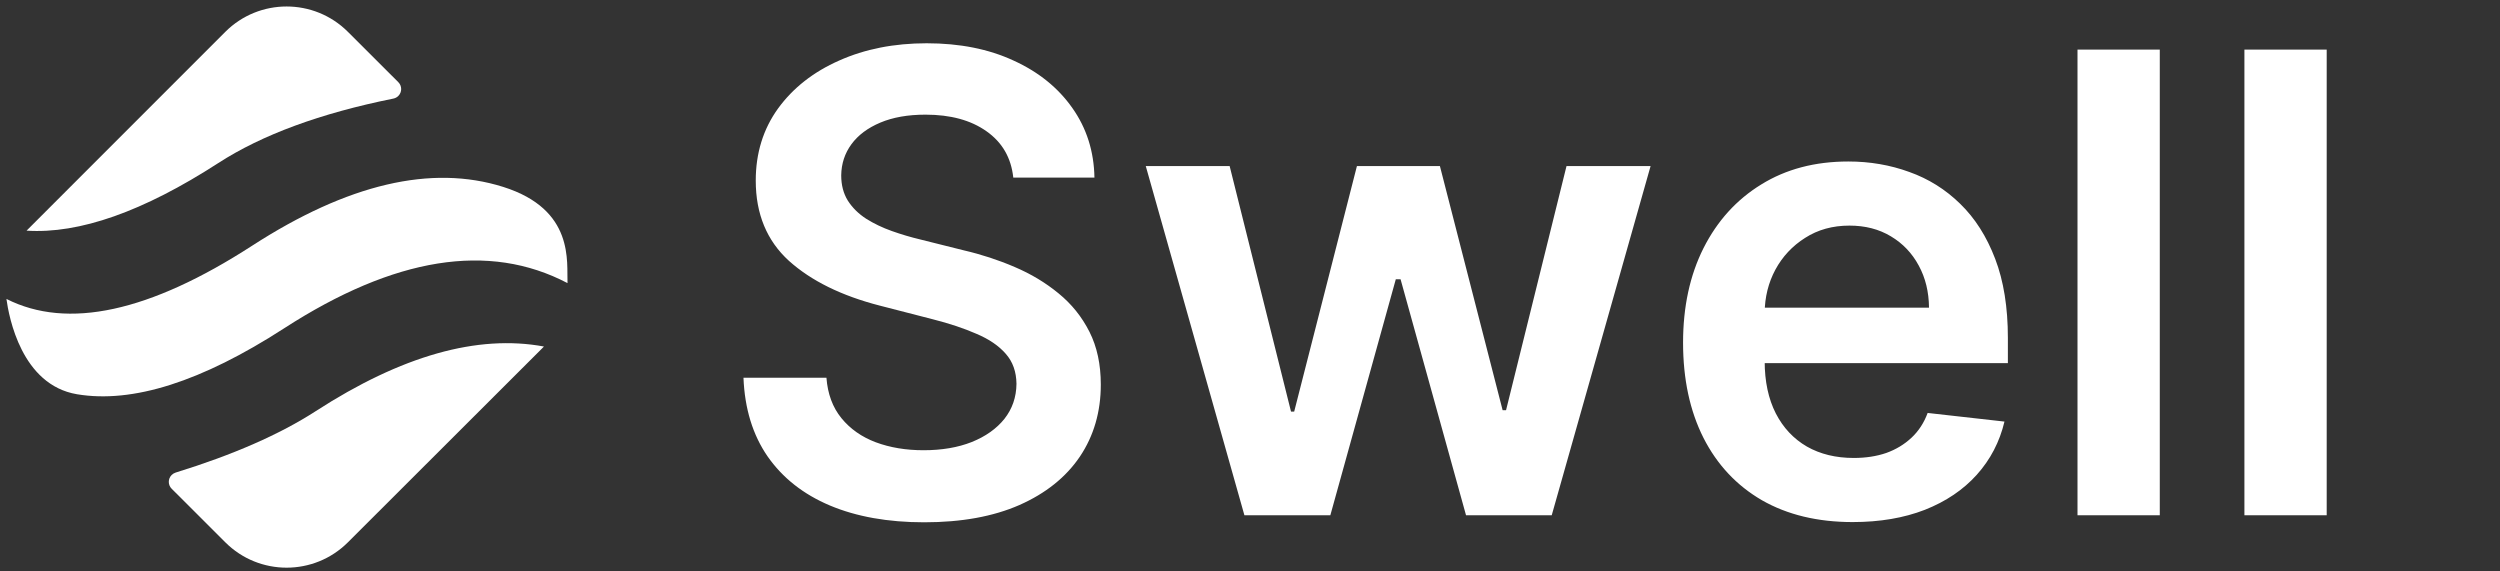
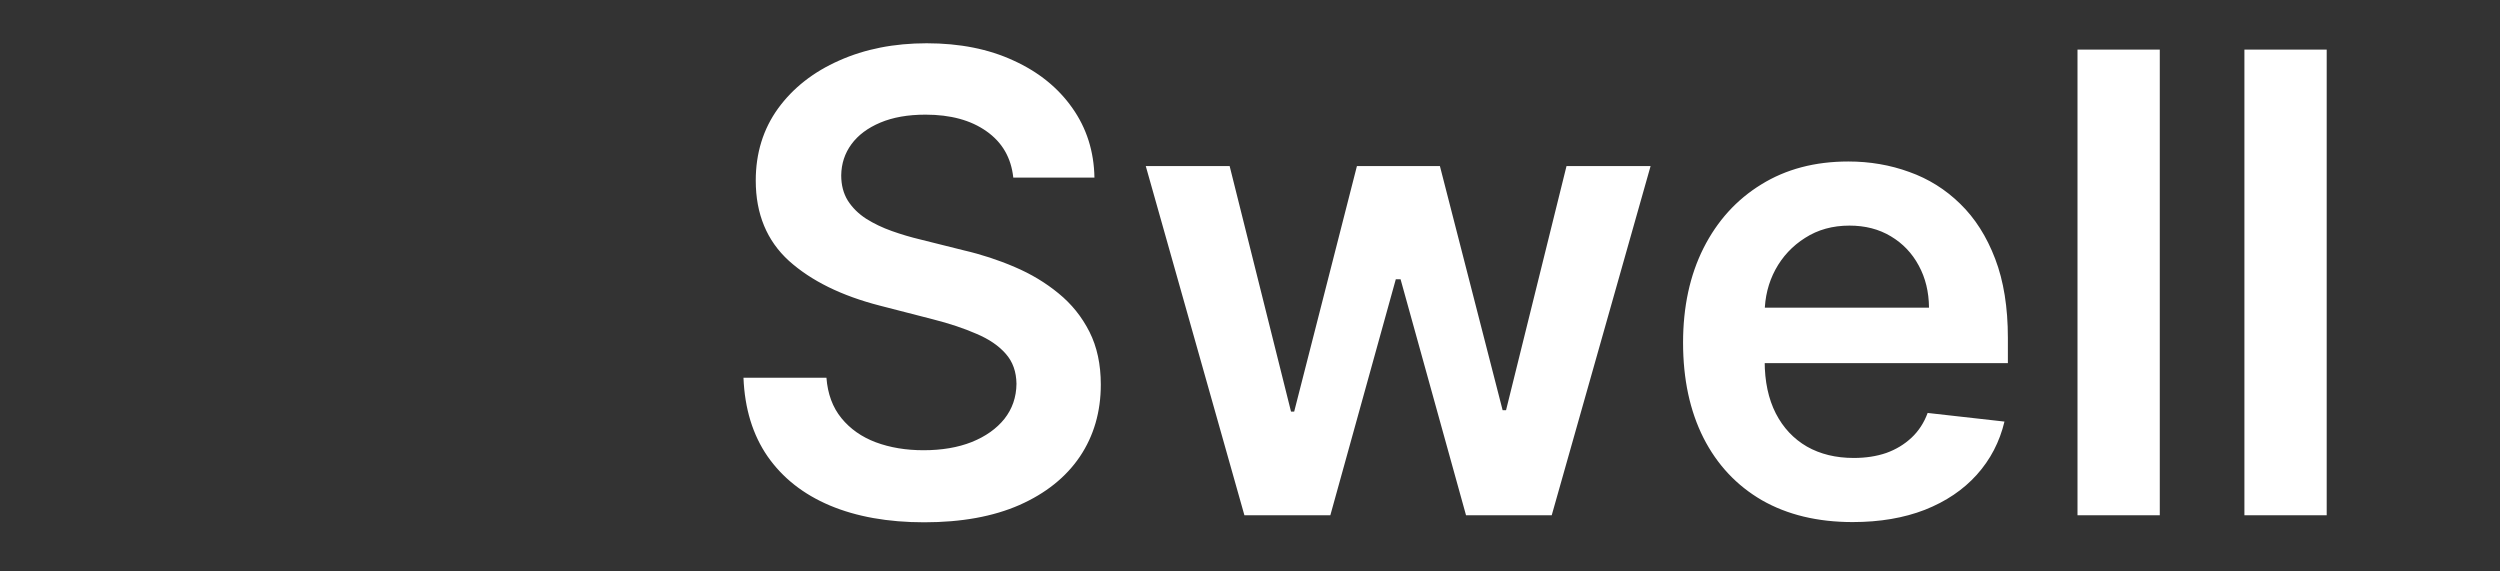
<svg xmlns="http://www.w3.org/2000/svg" width="100%" height="100%" viewBox="0 0 350 80" version="1.1" xml:space="preserve" style="fill-rule:evenodd;clip-rule:evenodd;stroke-linejoin:round;stroke-miterlimit:2;">
  <rect x="0" y="0" width="350" height="80" fill="#333333" stroke="none" />
  <g transform="matrix(0.491,0,0,0.491,-20.663,-20.659)">
-     <path d="M197.176,140.879L196.974,141.092C196.879,141.189 196.784,141.286 196.687,141.382L141.282,196.709C131.63,206.347 115.982,206.347 106.33,196.709L91.03,181.431C89.945,180.352 89.943,178.598 91.023,177.514C91.34,177.195 91.731,176.959 92.16,176.824C108.56,171.761 121.885,165.916 132.136,159.291C156.548,143.51 178.228,137.373 197.176,140.879ZM185.56,95.367C206.016,101.814 203.629,116.865 203.9,122.799C181.498,111.05 154.547,115.356 123.048,135.718C99.57,150.894 79.903,157.151 64.048,154.489C48.194,151.827 44.627,132.46 43.918,127.313C61.34,136.124 84.687,131.067 113.96,112.145C141.237,94.513 165.104,88.92 185.56,95.367ZM141.282,51.154L155.658,65.508C156.741,66.588 156.743,68.343 155.662,69.426C155.277,69.813 154.786,70.076 154.251,70.184C133.439,74.378 116.795,80.507 104.318,88.572C82.938,102.393 64.718,108.816 49.659,107.843L49.661,107.839L106.33,51.154C115.982,41.515 131.63,41.515 141.282,51.154Z" style="fill:white;fill-rule:nonzero;" />
-   </g>
+     </g>
  <g transform="matrix(1.043,0,0,1.043,-151.913,-88.213)">
    <path d="M281.662,108.419C281.378,105.754 280.177,103.679 278.062,102.194C275.967,100.709 273.241,99.966 269.885,99.966C267.525,99.966 265.501,100.322 263.813,101.034C262.125,101.746 260.833,102.713 259.938,103.933C259.043,105.154 258.585,106.548 258.565,108.114C258.565,109.416 258.86,110.545 259.45,111.502C260.06,112.458 260.884,113.272 261.922,113.943C262.959,114.594 264.108,115.143 265.369,115.591C266.63,116.039 267.902,116.415 269.183,116.72L275.041,118.185C277.401,118.734 279.669,119.477 281.845,120.413C284.042,121.348 286.005,122.528 287.734,123.953C289.483,125.377 290.867,127.096 291.884,129.11C292.901,131.124 293.409,133.484 293.409,136.19C293.409,139.852 292.473,143.077 290.602,145.864C288.731,148.631 286.026,150.798 282.486,152.364C278.967,153.91 274.706,154.683 269.702,154.683C264.84,154.683 260.62,153.931 257.04,152.425C253.48,150.92 250.693,148.723 248.679,145.834C246.686,142.945 245.608,139.425 245.445,135.275L256.582,135.275C256.745,137.451 257.416,139.262 258.596,140.707C259.776,142.151 261.311,143.229 263.203,143.942C265.115,144.654 267.251,145.01 269.61,145.01C272.072,145.01 274.228,144.643 276.079,143.911C277.95,143.158 279.415,142.121 280.472,140.798C281.53,139.455 282.069,137.889 282.09,136.098C282.069,134.471 281.591,133.128 280.655,132.07C279.72,130.992 278.408,130.097 276.72,129.385C275.052,128.652 273.099,128.001 270.861,127.432L263.752,125.601C258.606,124.278 254.538,122.274 251.548,119.589C248.578,116.883 247.093,113.292 247.093,108.816C247.093,105.134 248.09,101.909 250.083,99.142C252.097,96.375 254.833,94.229 258.291,92.703C261.749,91.157 265.664,90.384 270.037,90.384C274.472,90.384 278.357,91.157 281.693,92.703C285.049,94.229 287.683,96.355 289.595,99.081C291.507,101.787 292.494,104.9 292.555,108.419L281.662,108.419ZM312.685,153.738L299.443,106.863L310.702,106.863L318.94,139.822L319.366,139.822L327.789,106.863L338.925,106.863L347.345,139.639L347.803,139.639L355.921,106.863L367.207,106.863L353.935,153.738L342.432,153.738L333.646,122.061L333.006,122.061L324.219,153.738L312.685,153.738ZM394.326,154.653C389.627,154.653 385.568,153.676 382.152,151.723C378.754,149.75 376.141,146.963 374.309,143.362C372.481,139.74 371.565,135.478 371.565,130.575C371.565,125.753 372.481,121.521 374.309,117.88C376.16,114.218 378.745,111.369 382.061,109.335C385.376,107.28 389.272,106.253 393.746,106.253C396.635,106.253 399.361,106.721 401.924,107.656C404.505,108.572 406.786,109.996 408.759,111.929C410.751,113.862 412.316,116.323 413.458,119.314C414.597,122.284 415.164,125.824 415.164,129.934L415.164,133.321L376.75,133.321L376.75,125.875L404.577,125.875C404.559,123.759 404.101,121.877 403.203,120.23C402.309,118.561 401.058,117.249 399.452,116.293C397.864,115.337 396.014,114.859 393.899,114.859C391.641,114.859 389.658,115.408 387.949,116.506C386.239,117.585 384.909,119.009 383.952,120.779C383.017,122.528 382.537,124.451 382.519,126.547L382.519,133.047C382.519,135.773 383.017,138.113 384.012,140.066C385.009,141.999 386.402,143.484 388.193,144.521C389.984,145.539 392.077,146.047 394.48,146.047C396.086,146.047 397.541,145.823 398.843,145.376C400.145,144.908 401.271,144.226 402.228,143.331C403.185,142.436 403.906,141.327 404.395,140.005L414.706,141.164C414.057,143.89 412.815,146.271 410.986,148.306C409.176,150.32 406.855,151.886 404.028,153.005C401.202,154.104 397.968,154.653 394.326,154.653ZM435.554,91.238L435.554,153.738L424.509,153.738L424.509,91.238L435.554,91.238ZM457.958,91.238L457.958,153.738L446.913,153.738L446.913,91.238L457.958,91.238Z" style="fill:white;fill-rule:nonzero;" />
  </g>
</svg>